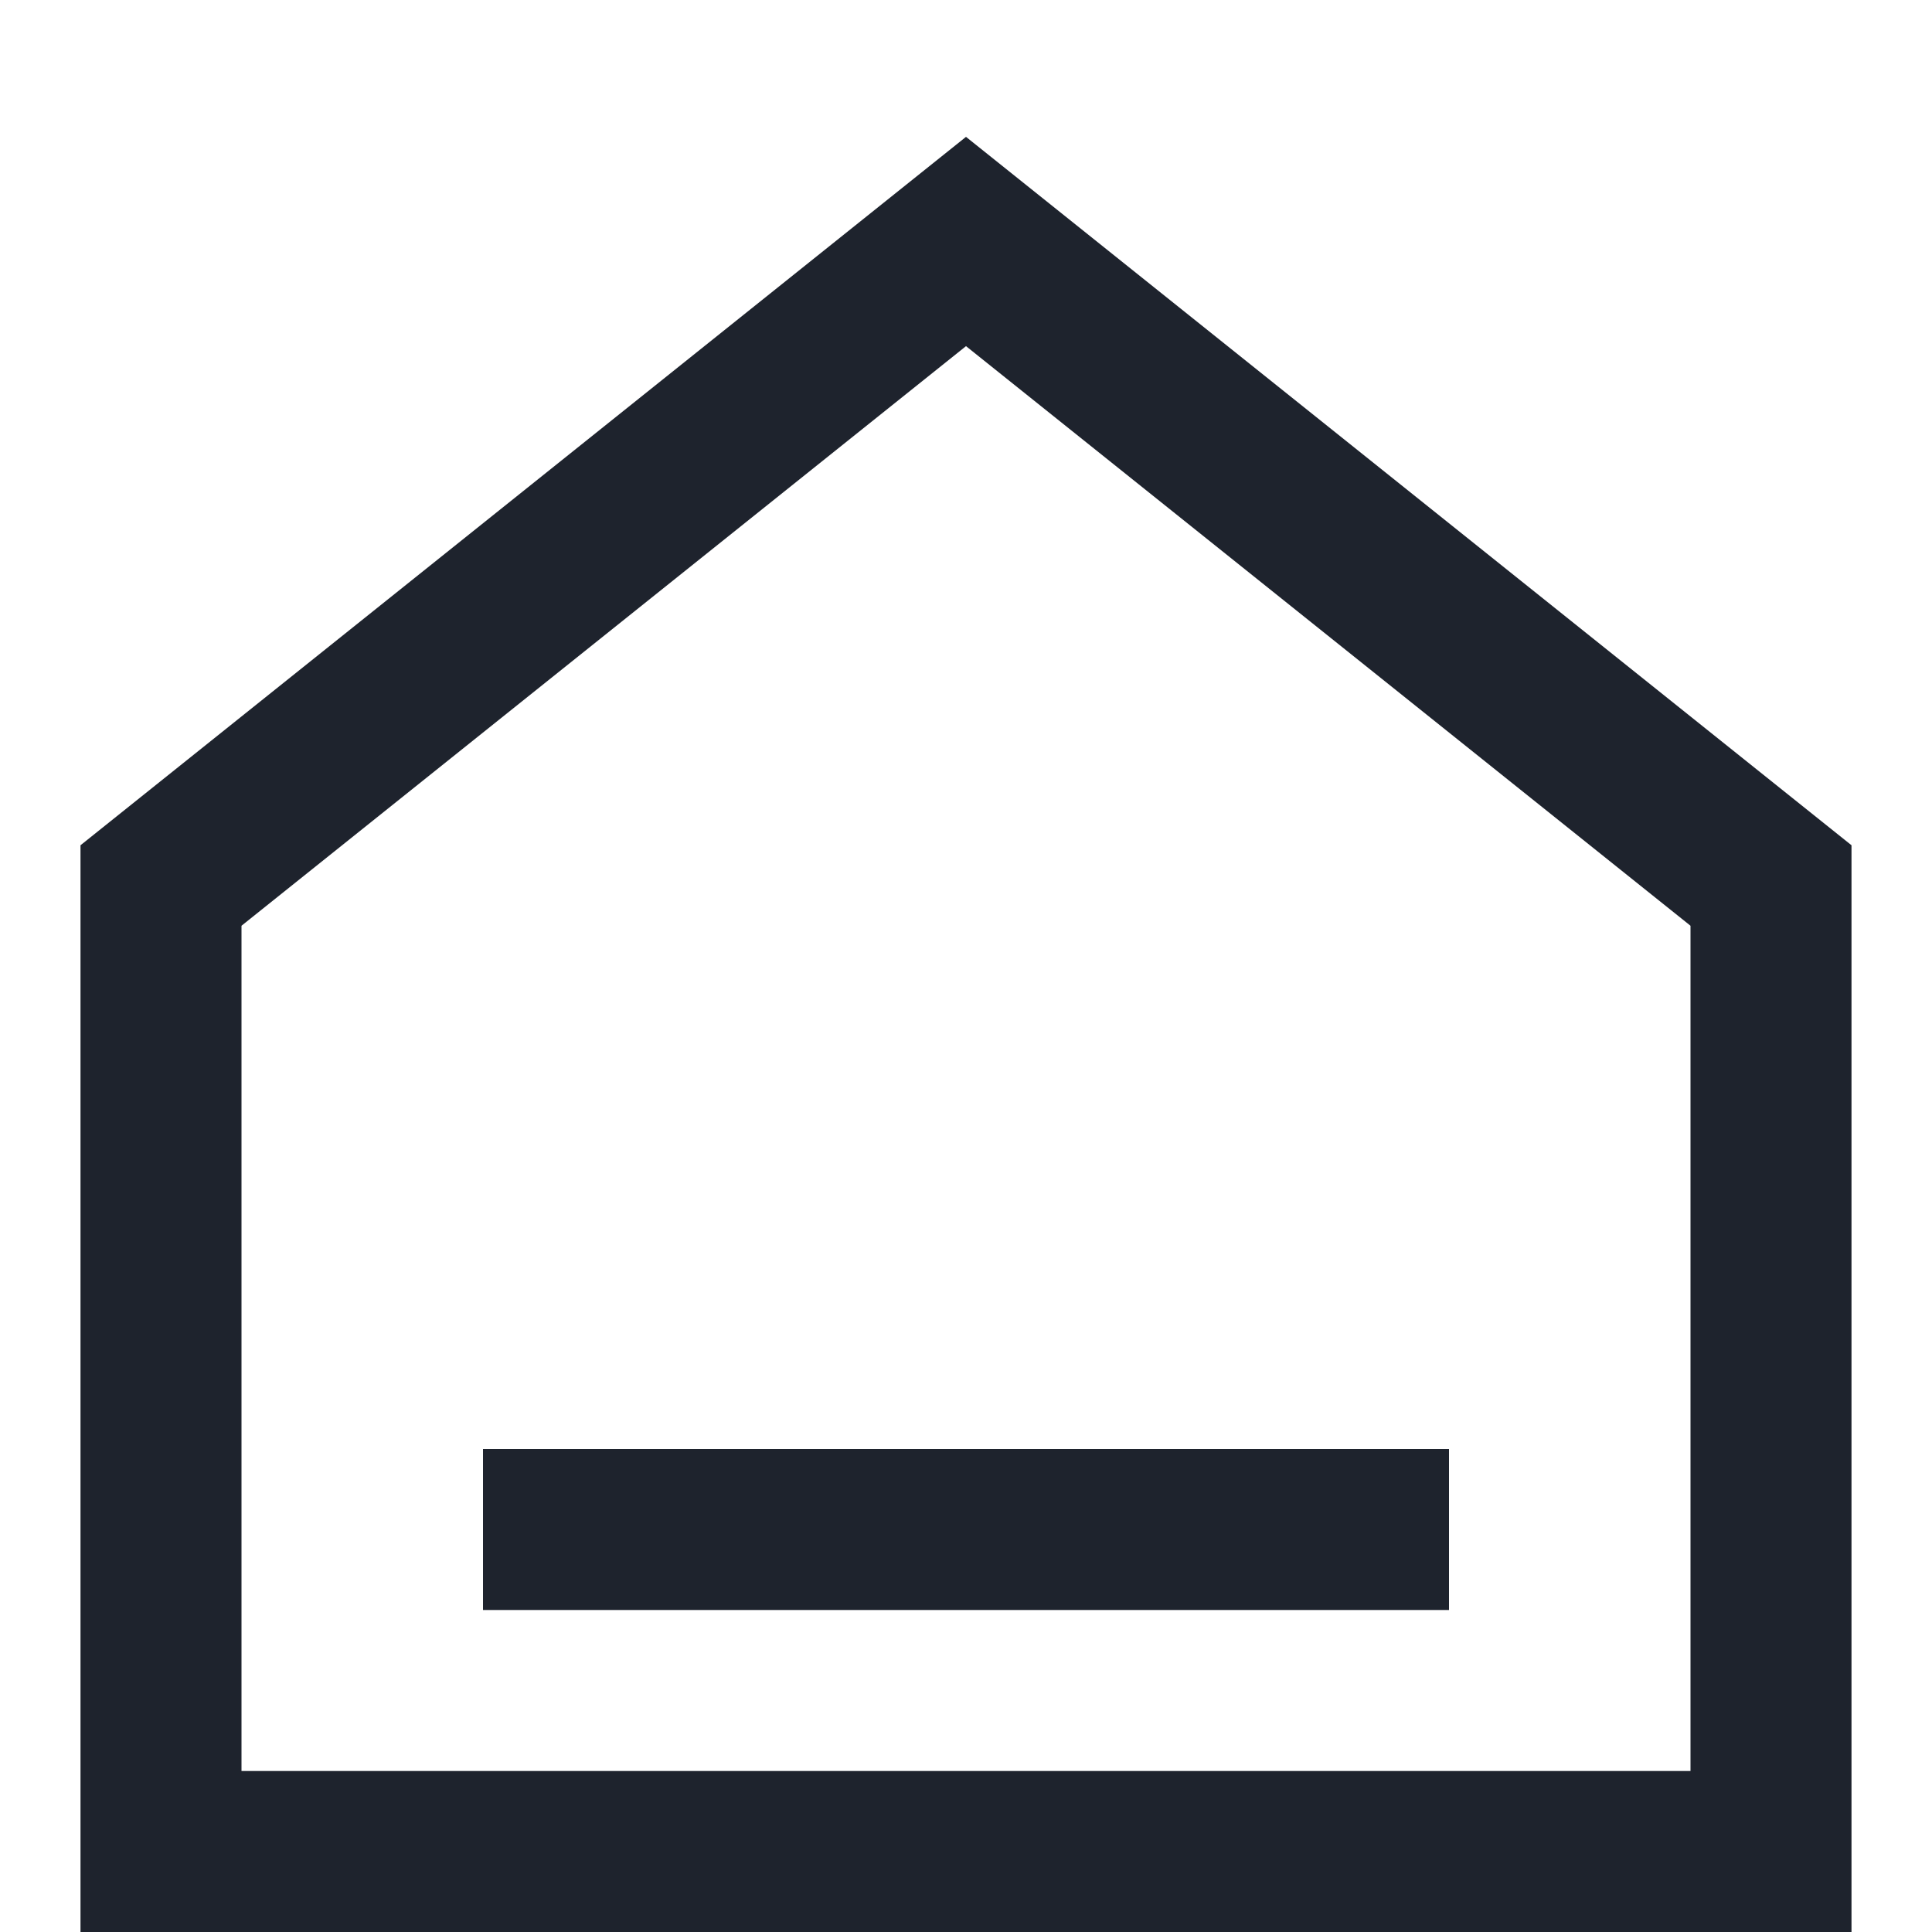
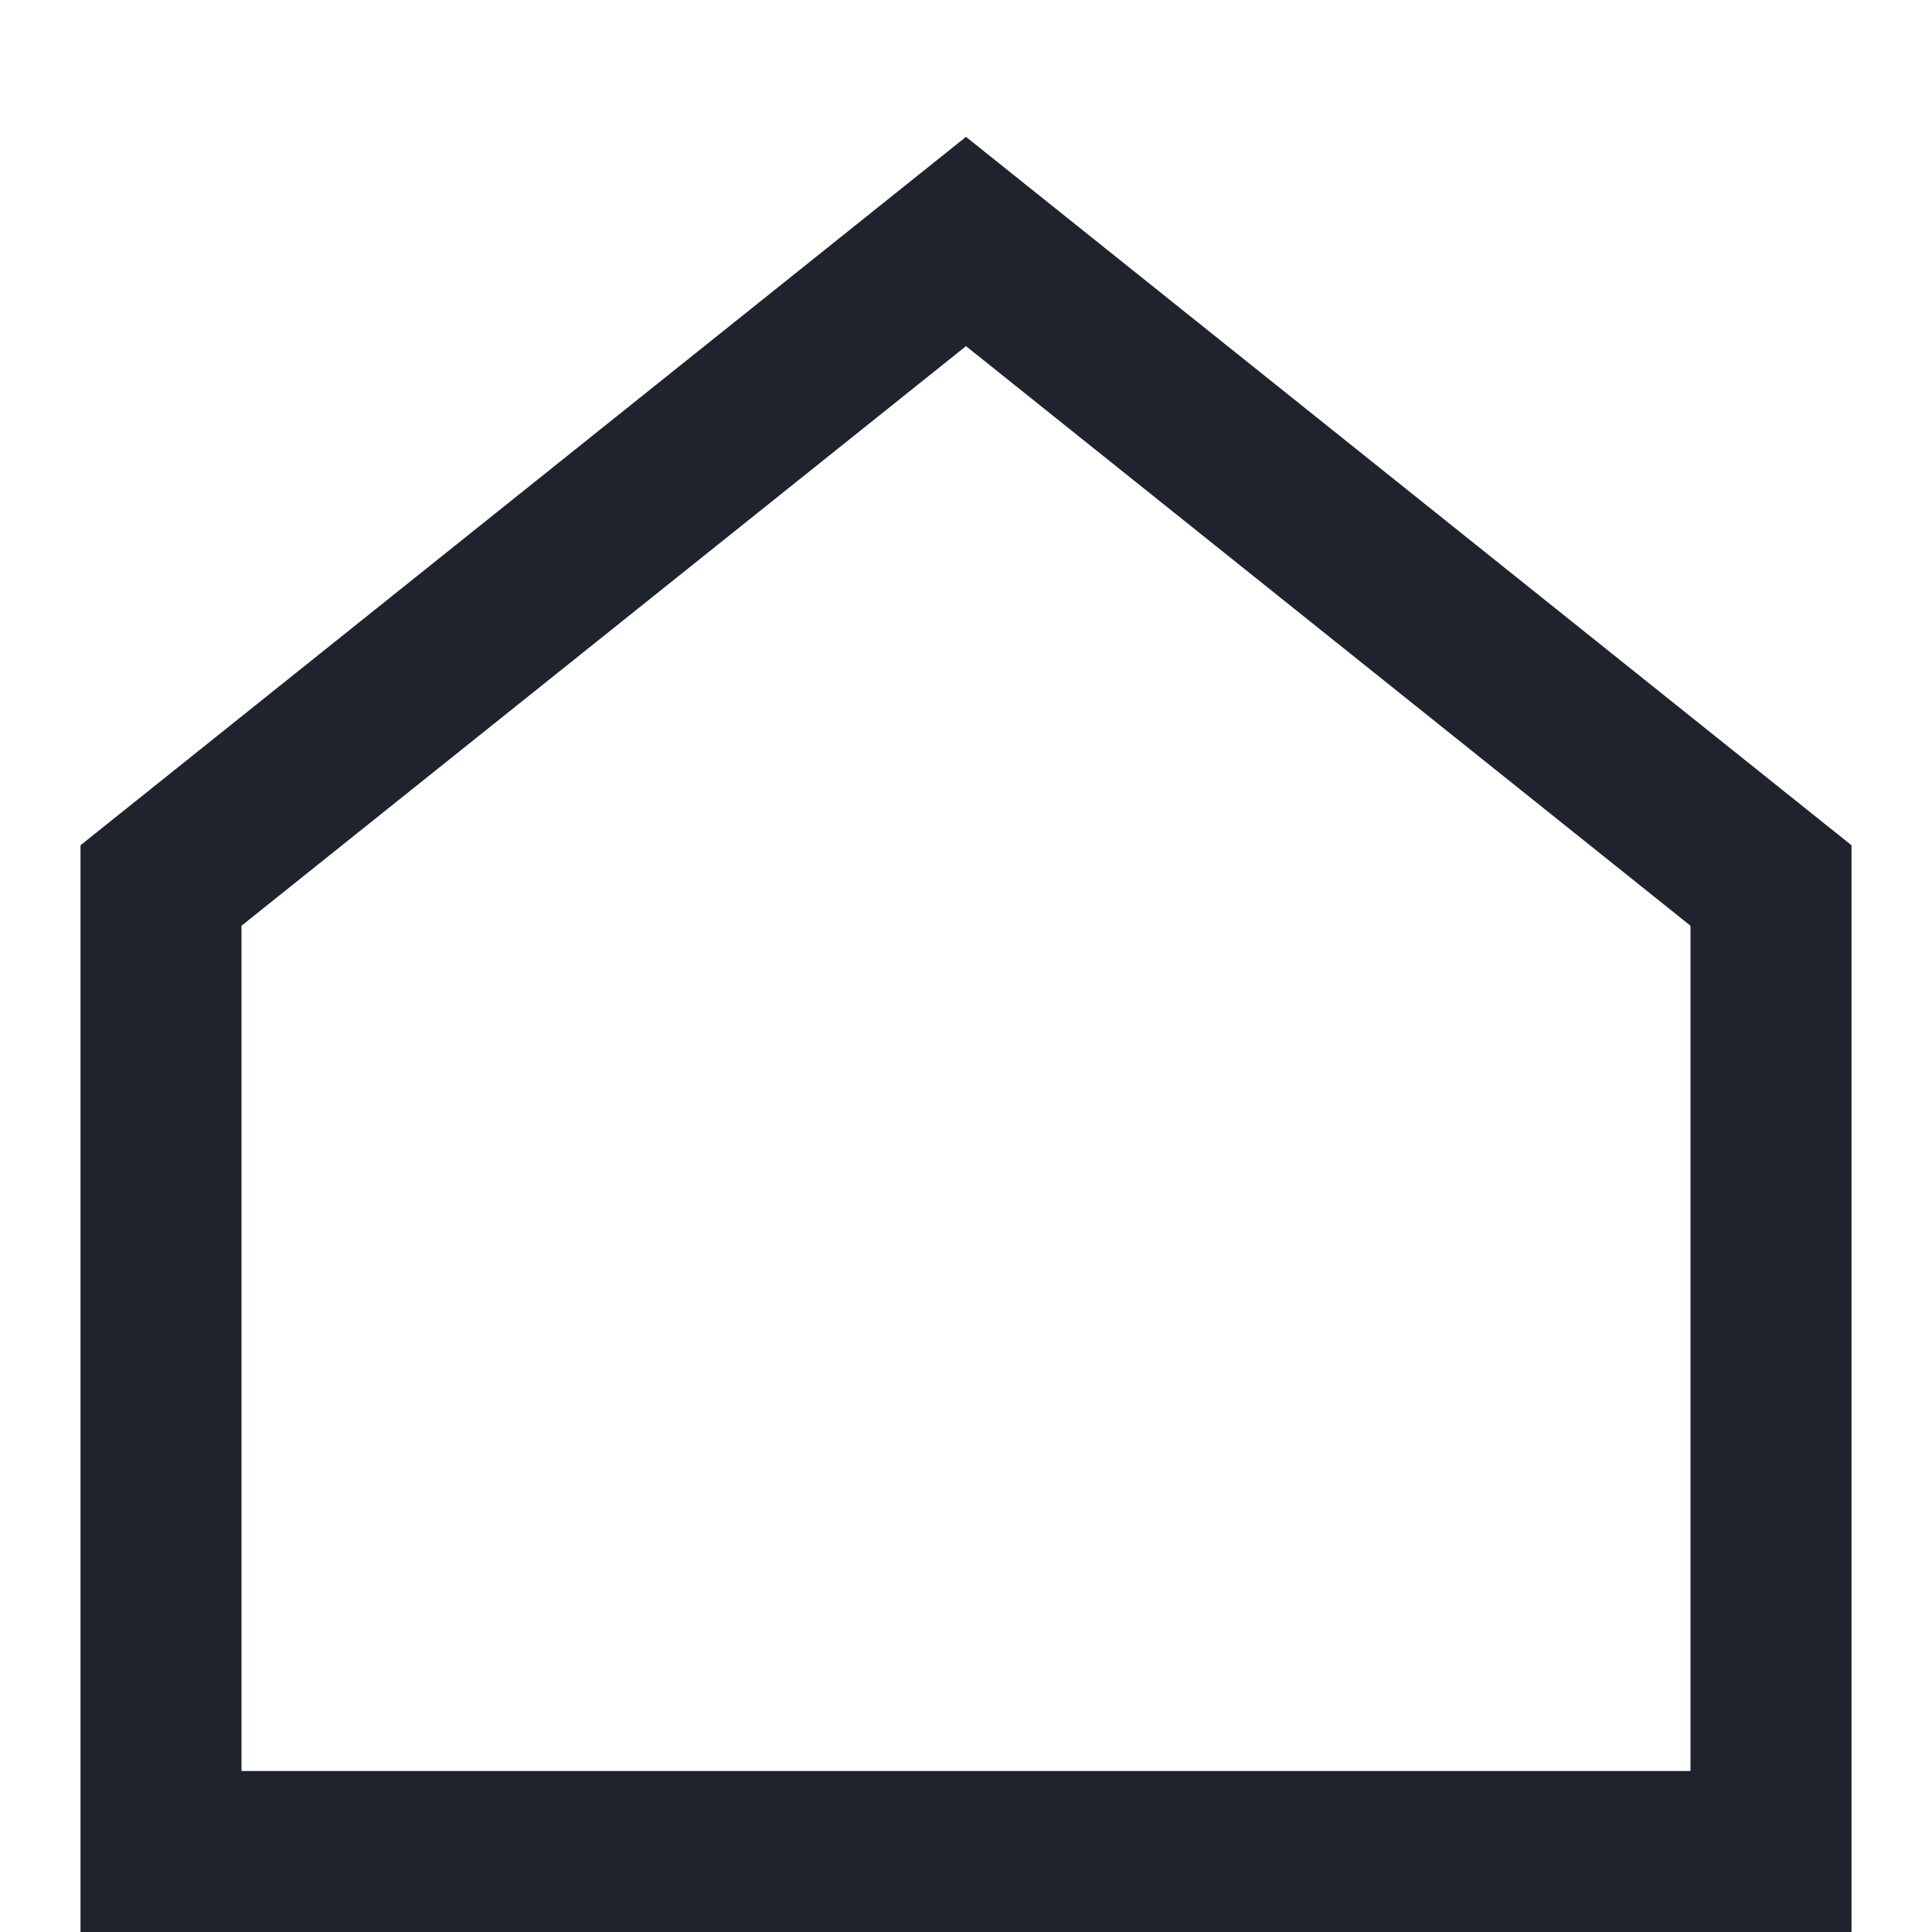
<svg xmlns="http://www.w3.org/2000/svg" id="Layer_1" style="enable-background:new 0 0 24 24;" version="1.1" viewBox="0 0 24 24" xml:space="preserve">
  <style type="text/css">
	.st0{fill:#1E232D;}
</style>
  <g>
    <g>
-       <path class="st0" d="M12,1.7L1,10.5V24h22V10.5L12,1.7z M21,22H3V11.5l9-7.2l9,7.2V22z M6,20h12v-2H6V20z" />
+       <path class="st0" d="M12,1.7L1,10.5V24h22V10.5L12,1.7z M21,22H3V11.5l9-7.2l9,7.2V22z M6,20h12H6V20z" />
    </g>
  </g>
</svg>